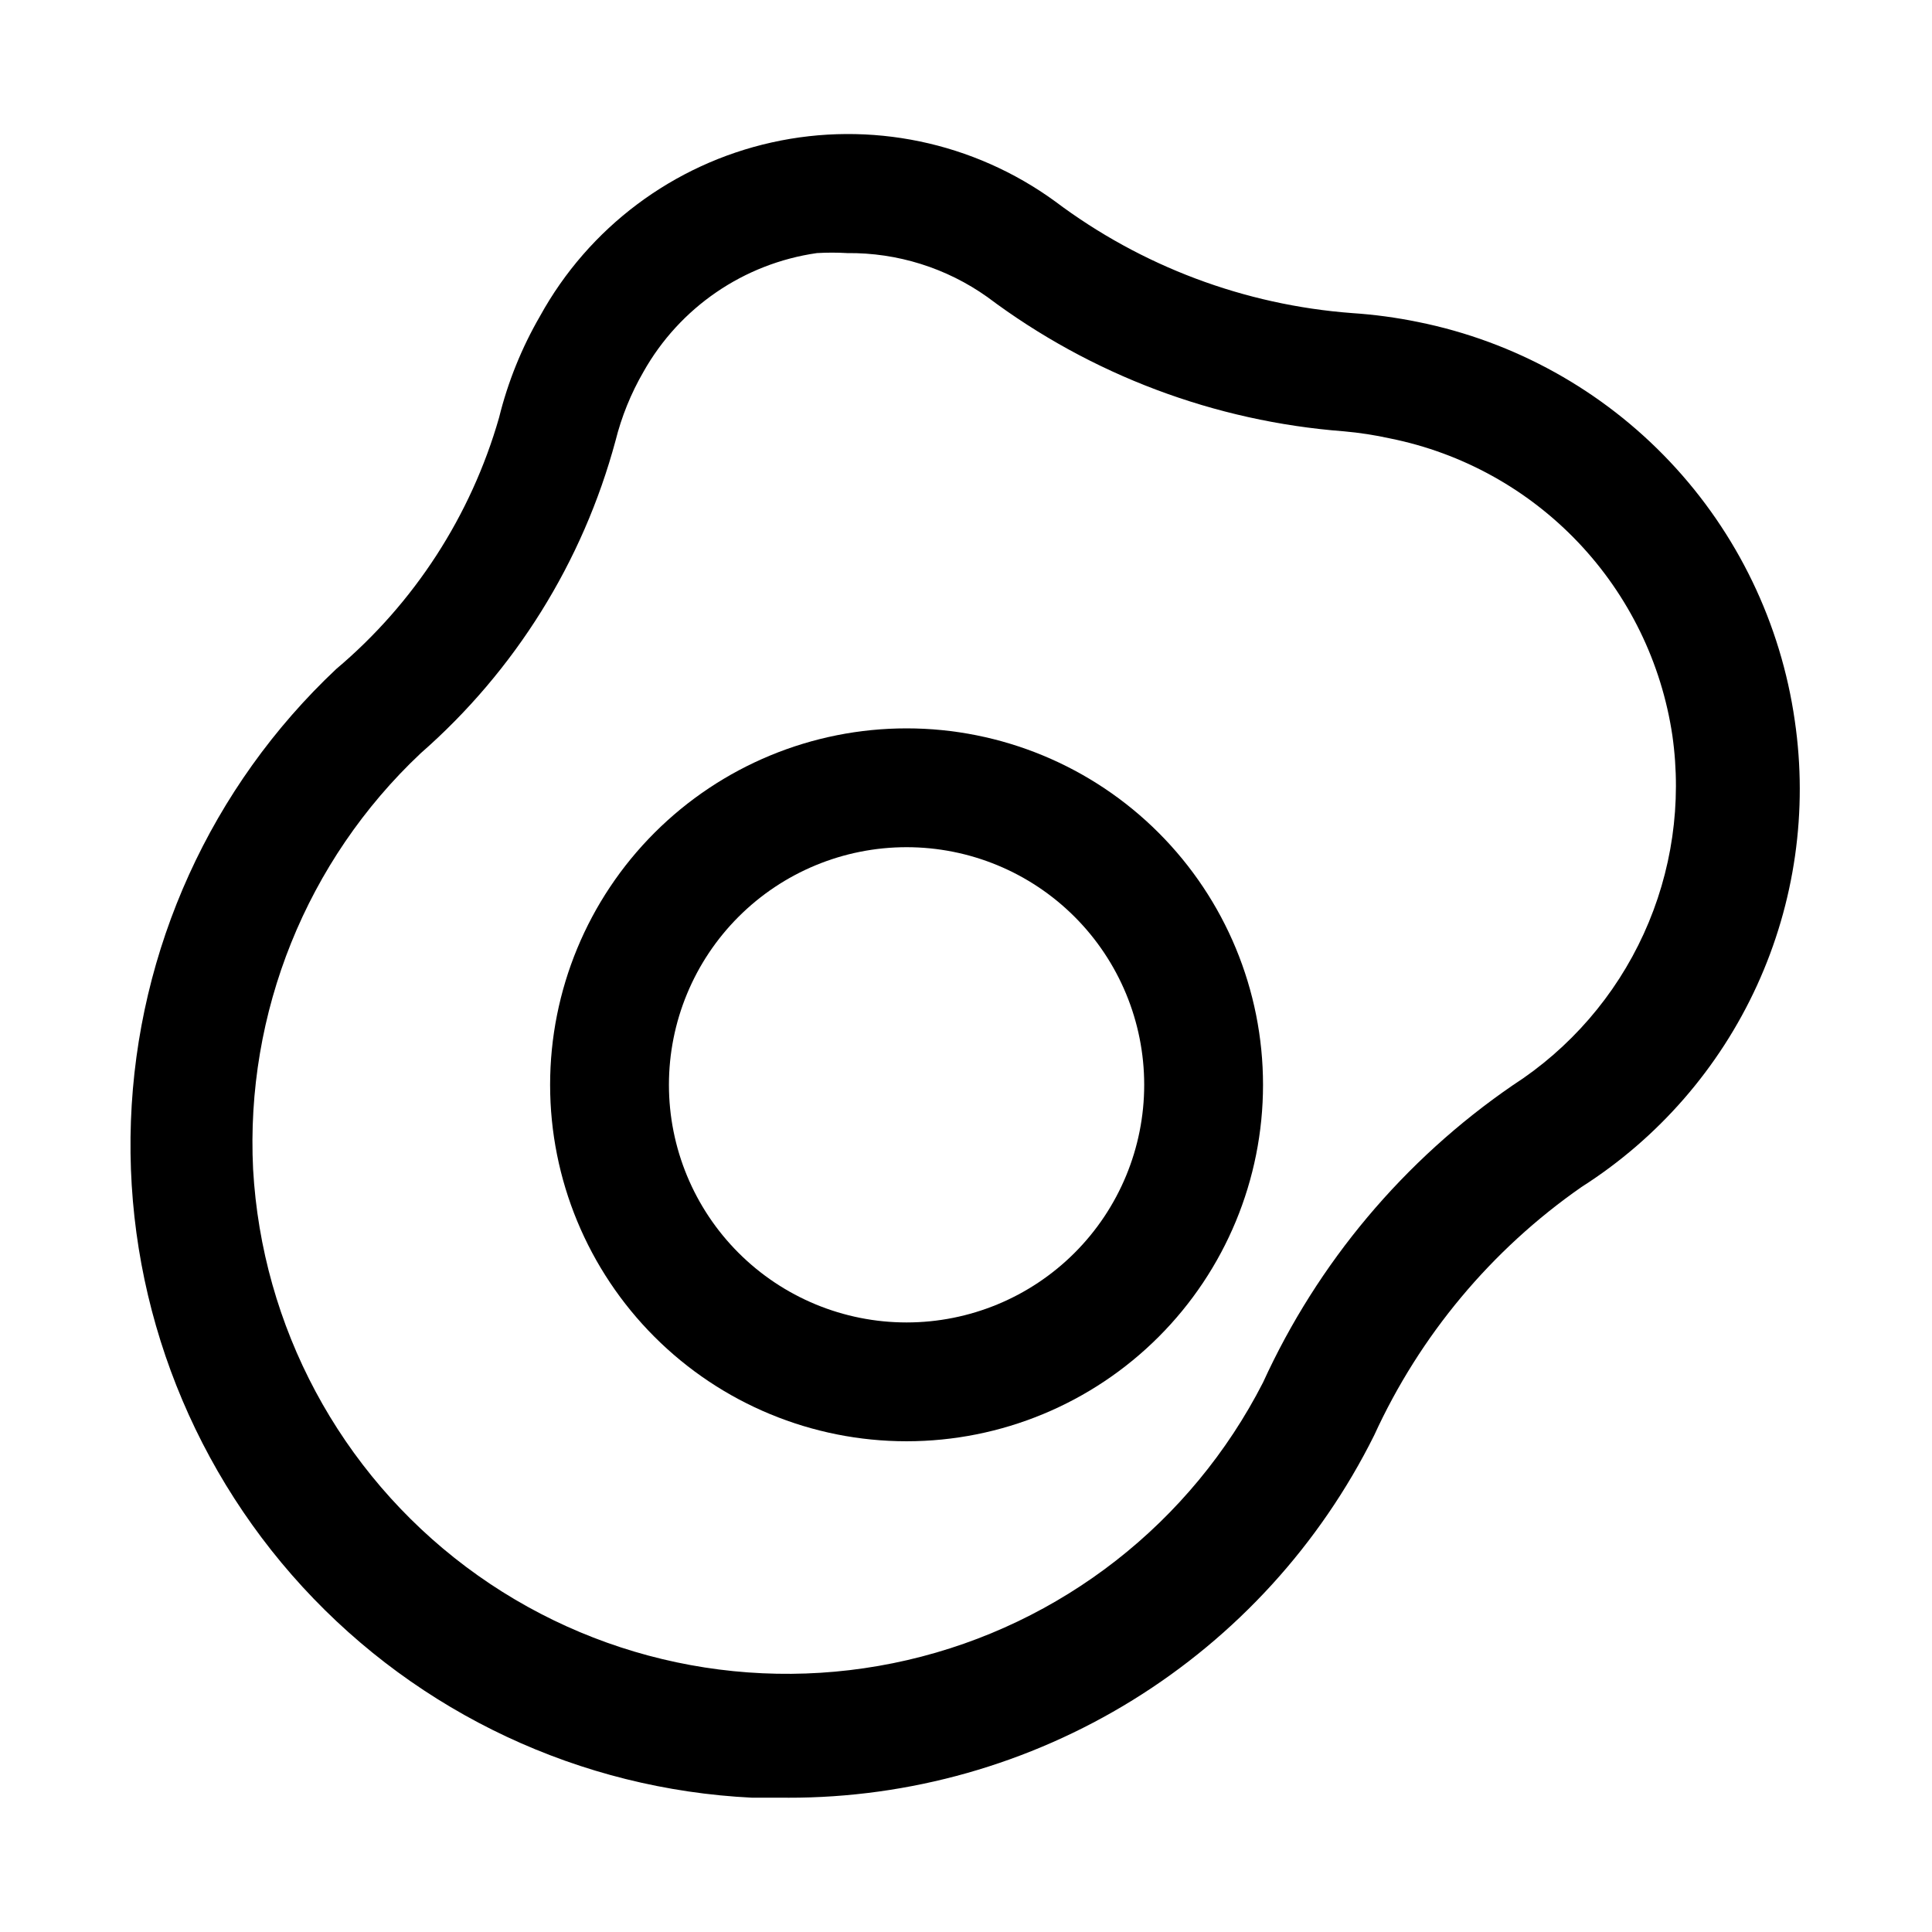
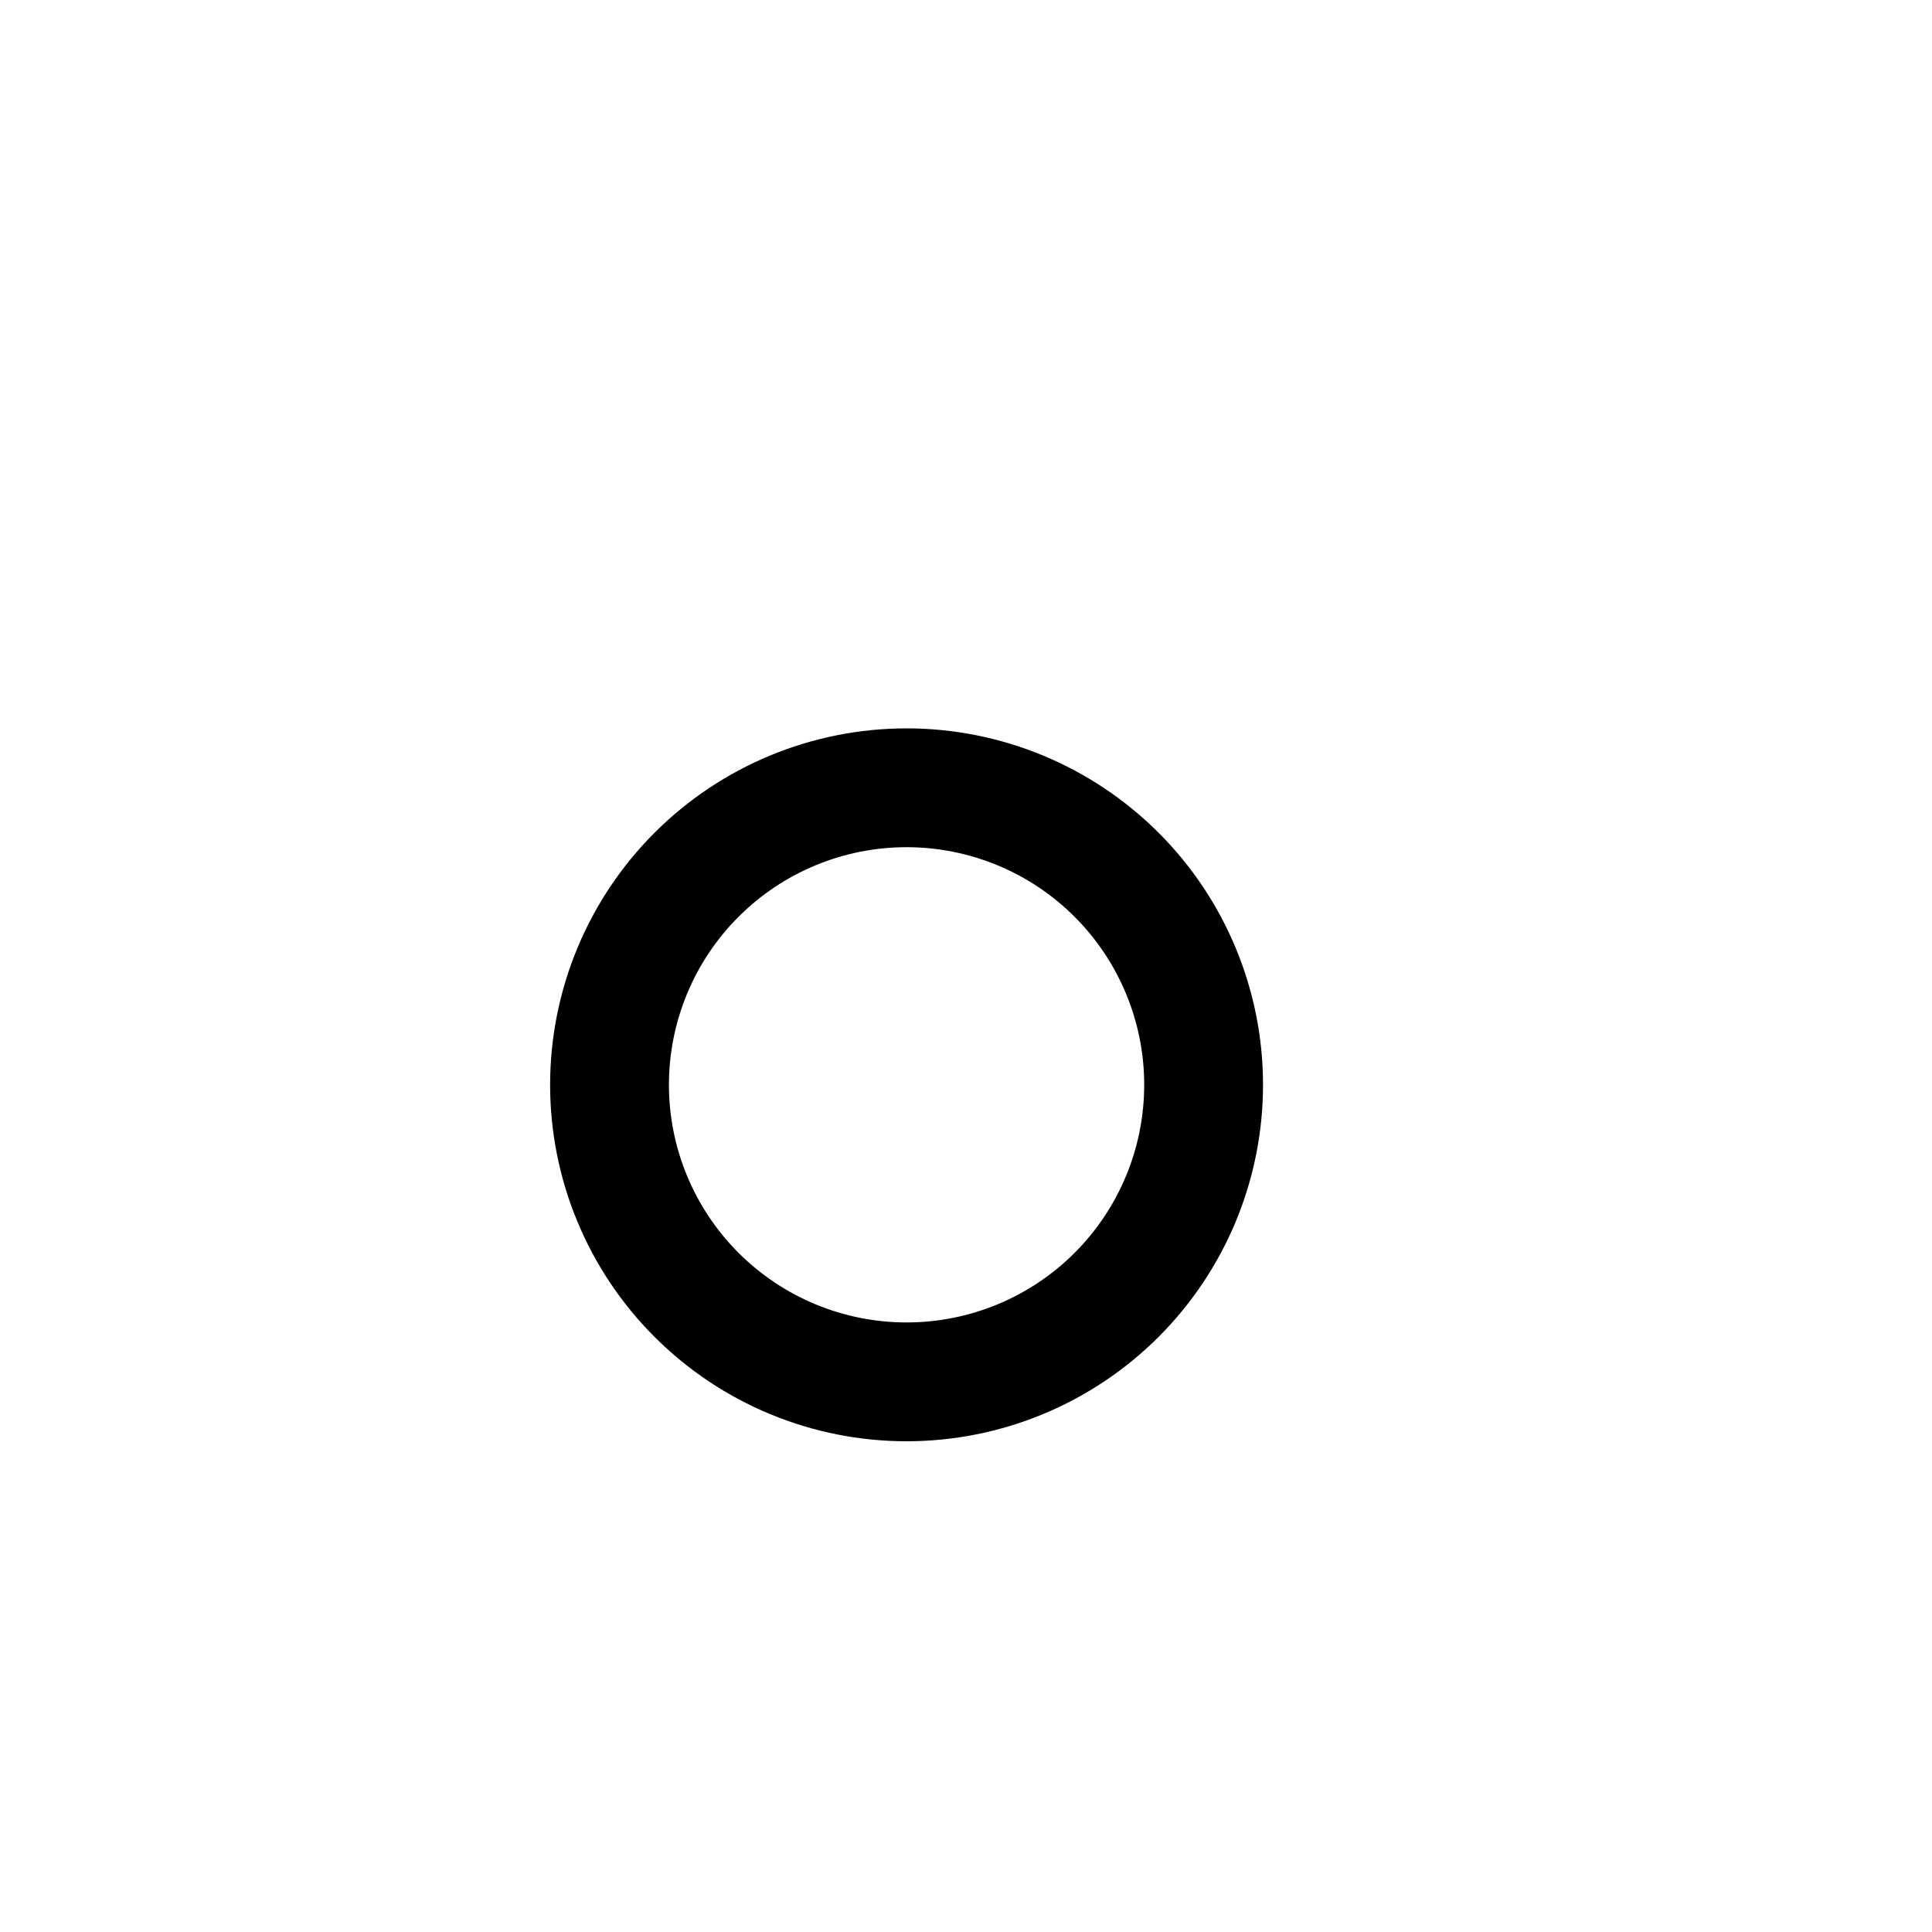
<svg xmlns="http://www.w3.org/2000/svg" fill="#000000" width="800px" height="800px" version="1.1" viewBox="144 144 512 512">
  <g>
    <path d="m384.25 525.95c-25.055 0-49.082-9.949-66.797-27.668-17.715-17.715-27.668-41.742-27.668-66.793 0-25.055 9.953-49.082 27.668-66.797 17.715-17.715 41.742-27.668 66.797-27.668 25.055 0 49.082 9.953 66.797 27.668 17.715 17.715 27.668 41.742 27.668 66.797 0 25.051-9.953 49.078-27.668 66.793-17.715 17.719-41.742 27.668-66.797 27.668zm0-157.44v0.004c-16.703 0-32.719 6.633-44.531 18.445-11.809 11.809-18.445 27.828-18.445 44.531 0 16.699 6.637 32.719 18.445 44.527 11.812 11.812 27.828 18.445 44.531 18.445s32.723-6.633 44.531-18.445c11.809-11.809 18.445-27.828 18.445-44.527 0-16.703-6.637-32.723-18.445-44.531-11.809-11.812-27.828-18.445-44.531-18.445z" />
-     <path d="m352.77 620.41h-9.445c-45.516-2.219-88.324-22.289-119.14-55.859-30.816-33.57-47.16-77.934-45.488-123.47 1.672-45.539 21.223-88.586 54.422-119.8 20.668-17.426 35.688-40.609 43.137-66.598 2.328-9.441 5.988-18.508 10.863-26.922 12.91-23.438 35.27-40.199 61.391-46.012 26.117-5.816 53.477-0.125 75.109 15.625 22.871 17.195 50.191 27.465 78.723 29.602 5.871 0.387 11.711 1.176 17.477 2.359 25.512 5.141 48.809 18.055 66.684 36.973 17.871 18.918 29.449 42.906 33.133 68.672 3.5 23.855 0.027 48.219-10 70.145-10.027 21.93-26.184 40.492-46.523 53.445-23.871 16.629-42.844 39.355-54.945 65.809-14.379 28.898-36.547 53.207-64.004 70.176s-59.113 25.93-91.391 25.863zm15.746-409.34c-2.676-0.156-5.356-0.156-8.031 0-19.387 2.777-36.379 14.414-45.973 31.488-3.305 5.711-5.797 11.859-7.398 18.262-8.656 32.102-26.625 60.918-51.641 82.816-30.23 28.457-46.461 68.738-44.398 110.21 2.348 41.734 23.004 80.305 56.441 105.39 33.438 25.082 76.246 34.125 116.97 24.699 40.727-9.422 75.211-36.348 94.234-73.57 14.5-31.746 37.355-58.957 66.125-78.719 15.188-9.789 27.254-23.727 34.758-40.164 7.508-16.434 10.145-34.68 7.594-52.57-2.856-19.219-11.57-37.09-24.953-51.176-13.383-14.09-30.781-23.707-49.832-27.543-4.047-0.895-8.148-1.523-12.281-1.891-34.23-2.621-67.004-14.965-94.461-35.582-10.844-7.711-23.852-11.789-37.156-11.648z" />
  </g>
</svg>